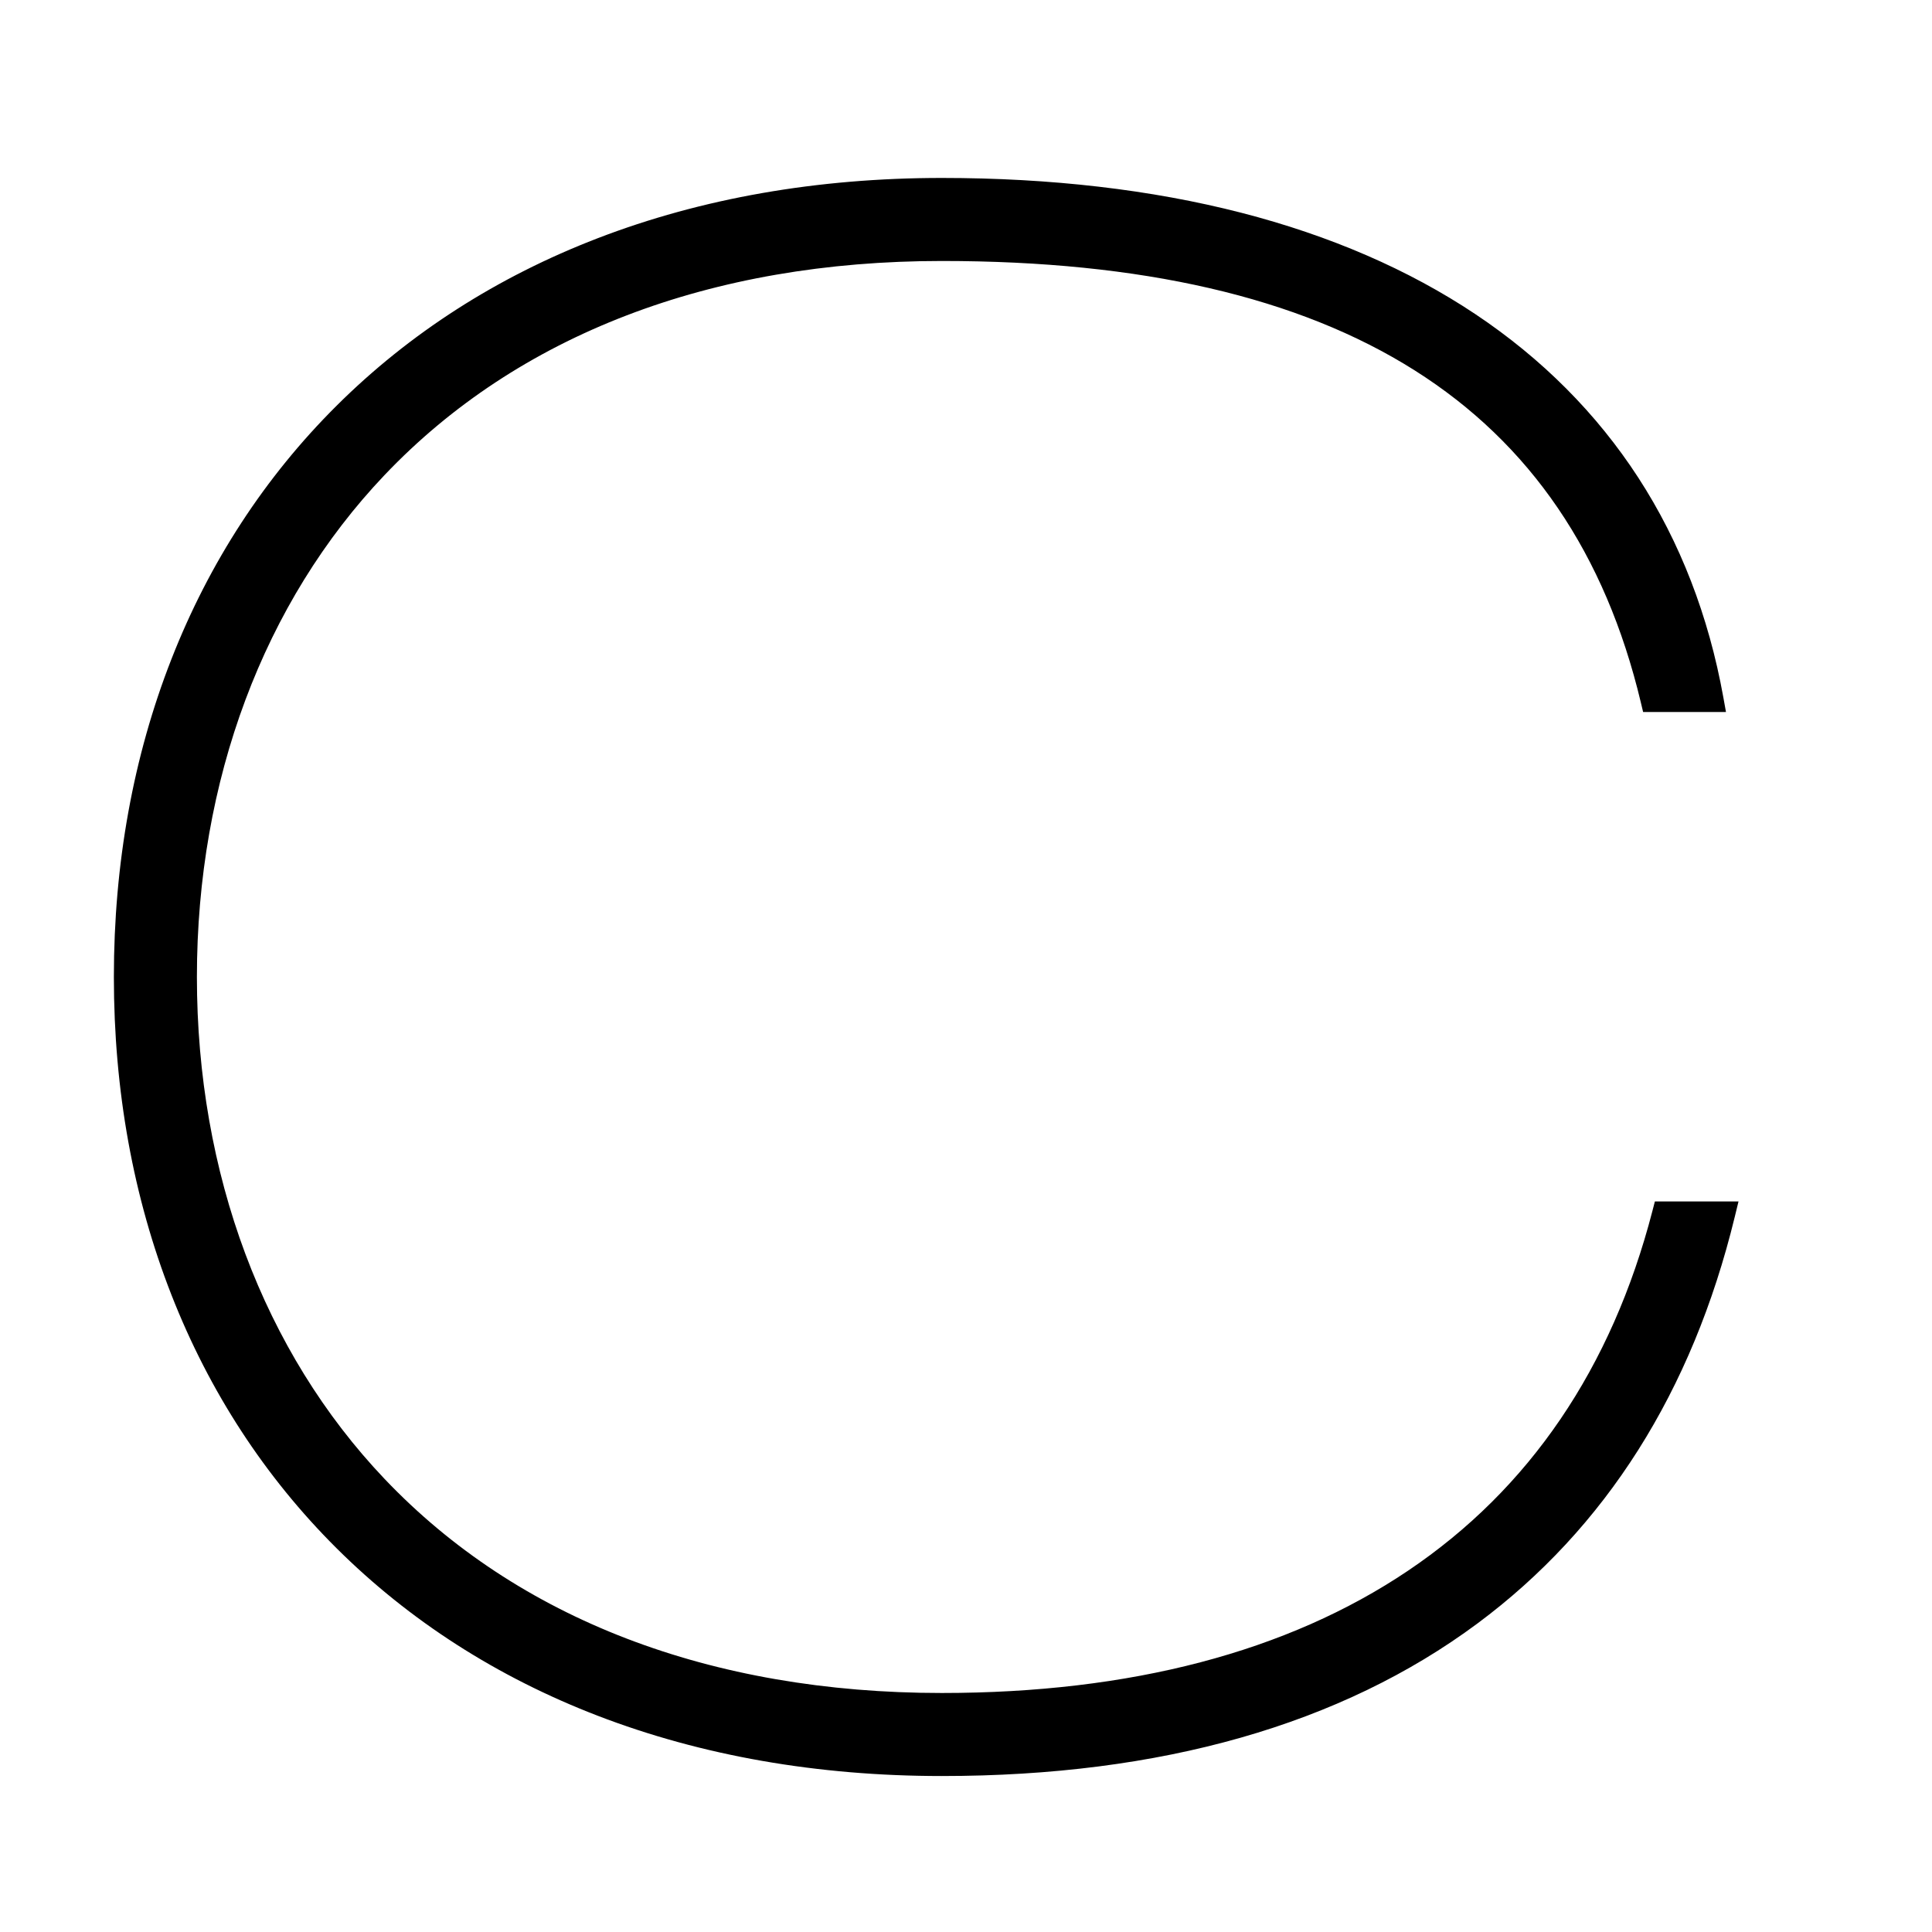
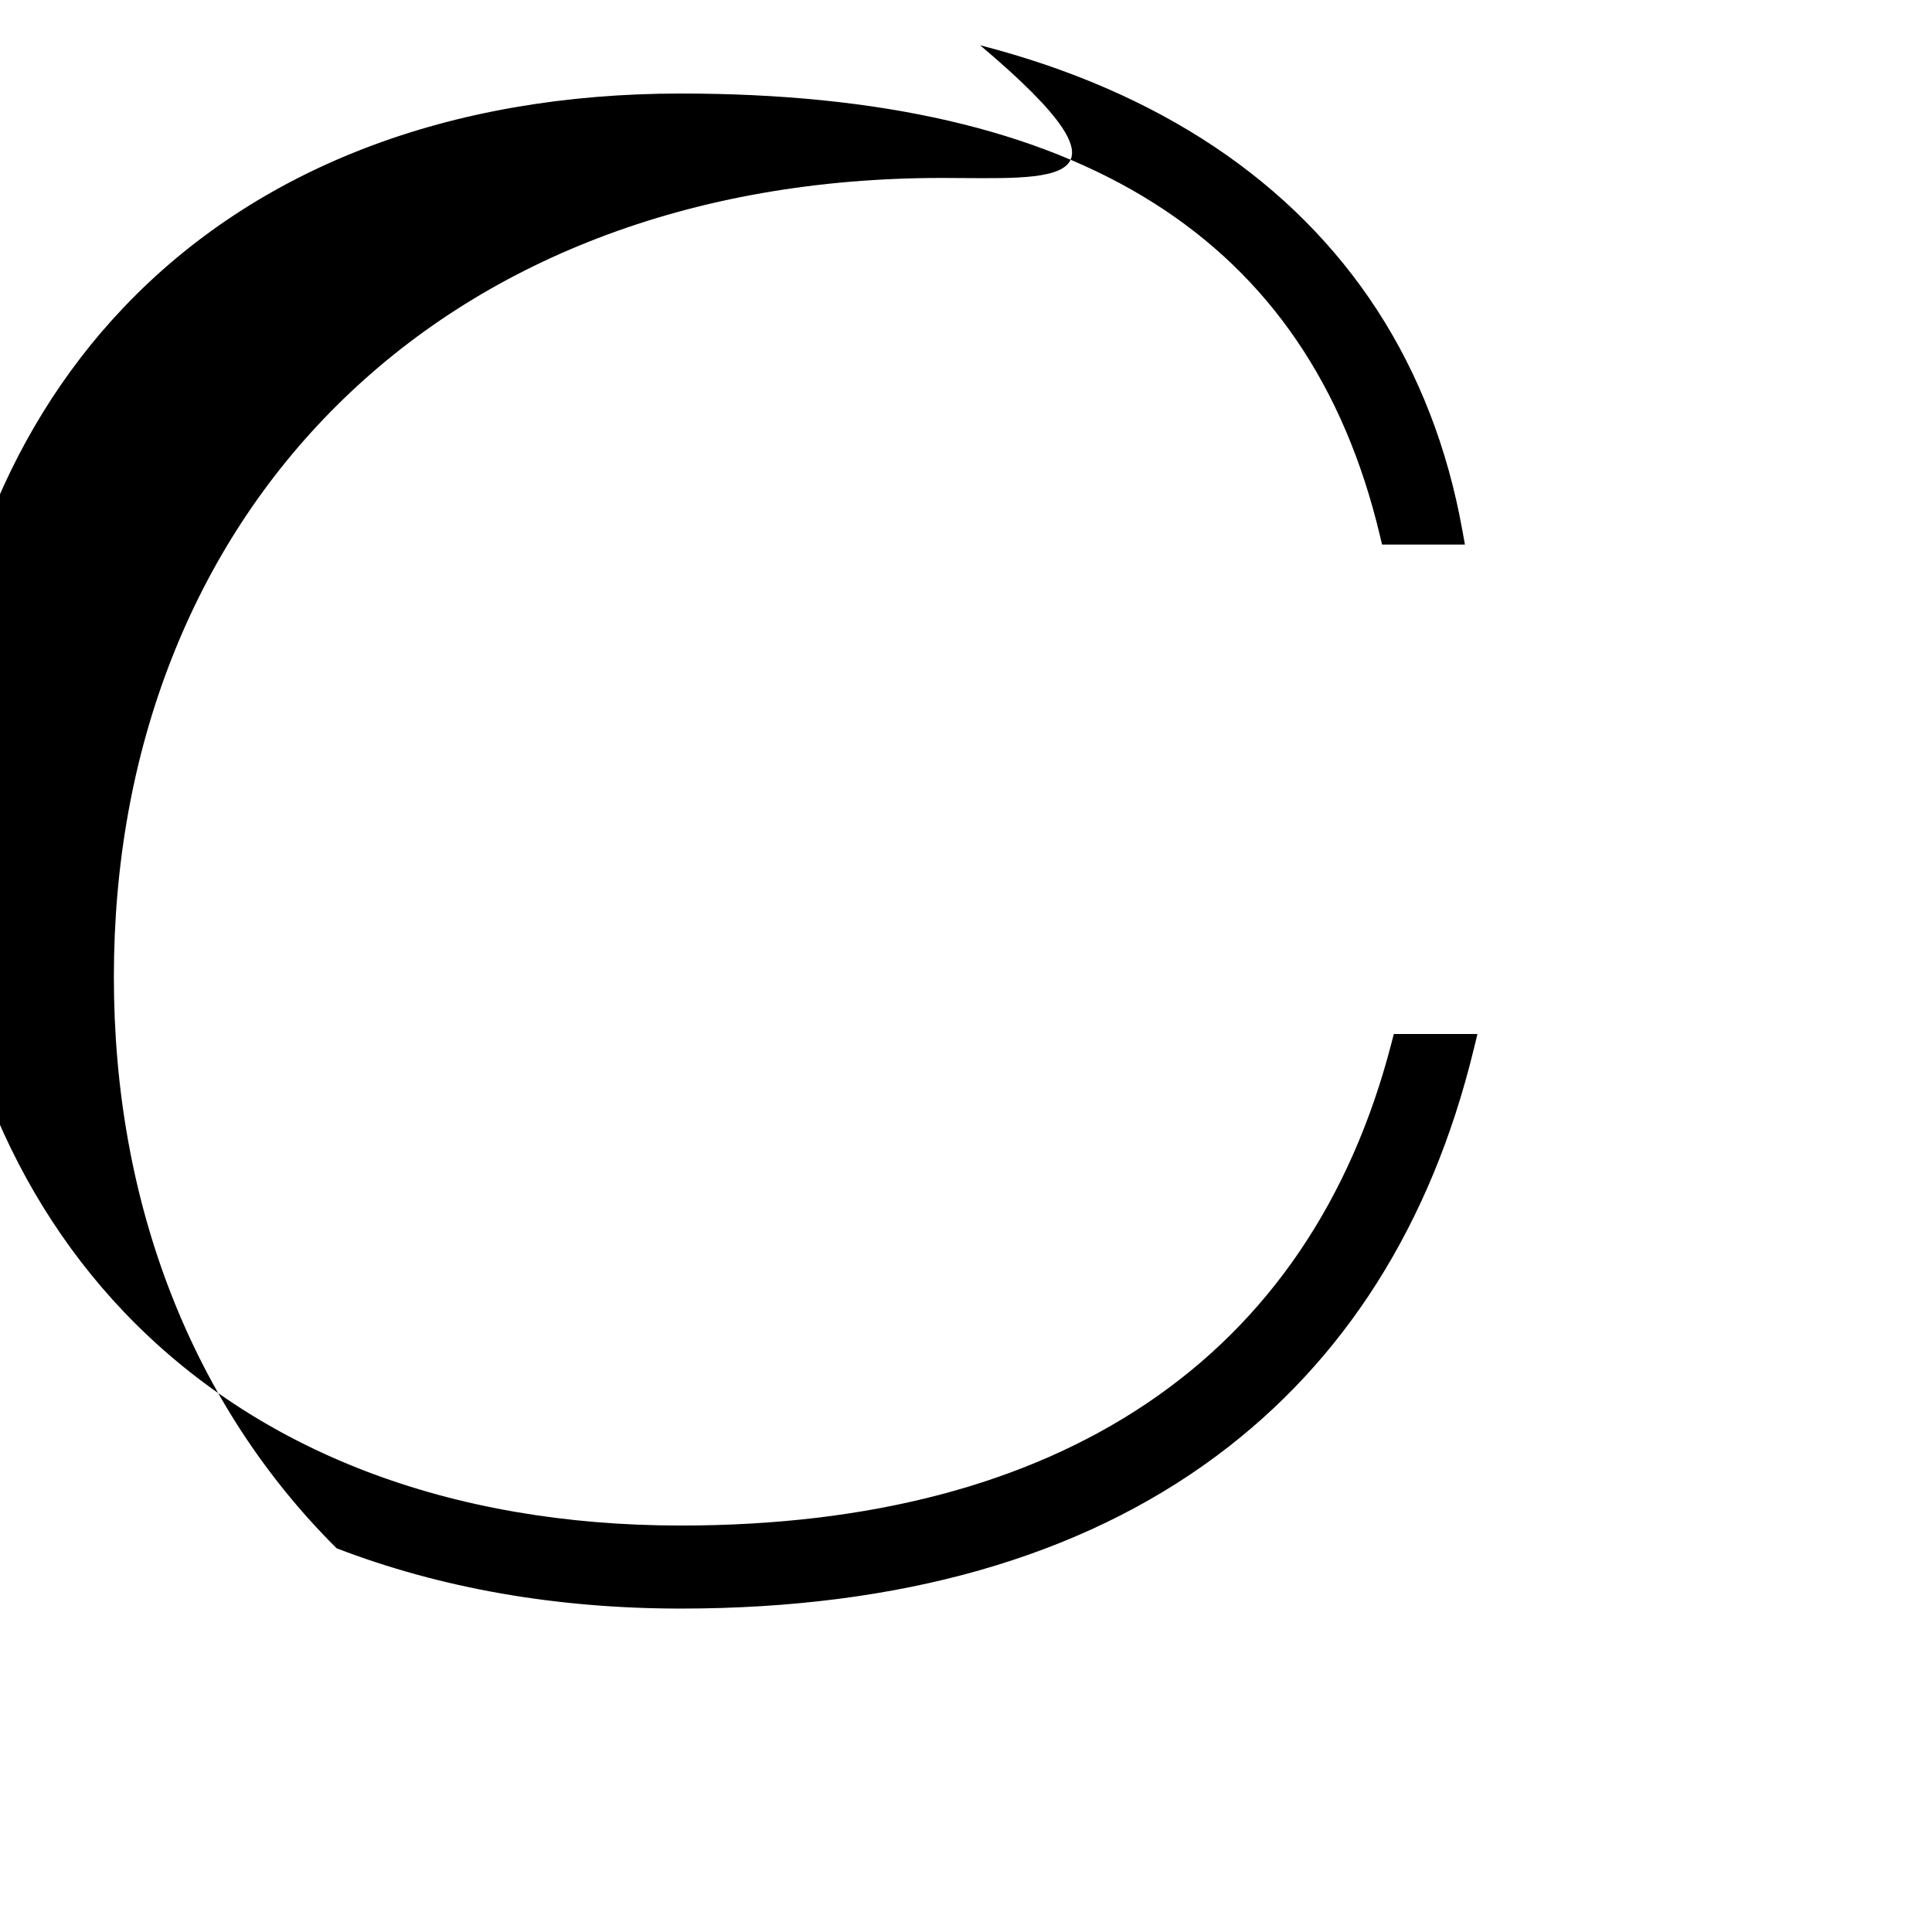
<svg xmlns="http://www.w3.org/2000/svg" version="1.1" x="0px" y="0px" width="460px" height="460px" viewBox="0 0 460 460" enable-background="new 0 0 460 460" xml:space="preserve">
  <g id="Calque_2">
    <g>
-       <path d="M224.245,42.368c-29.621,0-57.19,4.83-81.944,14.356c-23.895,9.195-44.808,22.609-62.157,39.87    c-17.071,16.983-30.306,37.293-39.337,60.366c-9.087,23.216-13.695,48.67-13.695,75.657s4.608,52.44,13.695,75.656    c9.032,23.073,22.267,43.383,39.337,60.365c17.349,17.261,38.262,30.675,62.157,39.87c24.753,9.525,52.323,14.355,81.944,14.355    c52.153,0,95.052-12.215,127.504-36.305c30.544-22.674,51.161-55.236,61.278-96.784l0.903-3.71h-3.818h-13.771h-2.322    l-0.582,2.248c-9.679,37.383-29.27,66.214-58.229,85.691c-28.7,19.303-66.033,29.09-110.963,29.09    c-55.083,0-100.958-17.62-132.668-50.957c-28.822-30.299-44.694-72.746-44.694-119.521c0-46.775,15.873-89.222,44.694-119.521    c31.709-33.335,77.585-50.956,132.668-50.956c95.112,0,149.55,34.374,166.425,105.086l0.55,2.304h2.368h13.771h3.589l-0.636-3.532    c-3.489-19.356-10.298-36.942-20.24-52.267c-9.896-15.255-22.946-28.353-38.789-38.93c-15.864-10.591-34.626-18.717-55.765-24.151    C274.145,45.154,250.165,42.368,224.245,42.368L224.245,42.368z" />
+       <path d="M224.245,42.368c-29.621,0-57.19,4.83-81.944,14.356c-23.895,9.195-44.808,22.609-62.157,39.87    c-17.071,16.983-30.306,37.293-39.337,60.366c-9.087,23.216-13.695,48.67-13.695,75.657s4.608,52.44,13.695,75.656    c9.032,23.073,22.267,43.383,39.337,60.365c24.753,9.525,52.323,14.355,81.944,14.355    c52.153,0,95.052-12.215,127.504-36.305c30.544-22.674,51.161-55.236,61.278-96.784l0.903-3.71h-3.818h-13.771h-2.322    l-0.582,2.248c-9.679,37.383-29.27,66.214-58.229,85.691c-28.7,19.303-66.033,29.09-110.963,29.09    c-55.083,0-100.958-17.62-132.668-50.957c-28.822-30.299-44.694-72.746-44.694-119.521c0-46.775,15.873-89.222,44.694-119.521    c31.709-33.335,77.585-50.956,132.668-50.956c95.112,0,149.55,34.374,166.425,105.086l0.55,2.304h2.368h13.771h3.589l-0.636-3.532    c-3.489-19.356-10.298-36.942-20.24-52.267c-9.896-15.255-22.946-28.353-38.789-38.93c-15.864-10.591-34.626-18.717-55.765-24.151    C274.145,45.154,250.165,42.368,224.245,42.368L224.245,42.368z" />
    </g>
  </g>
  <g id="Calque_1">
</g>
</svg>